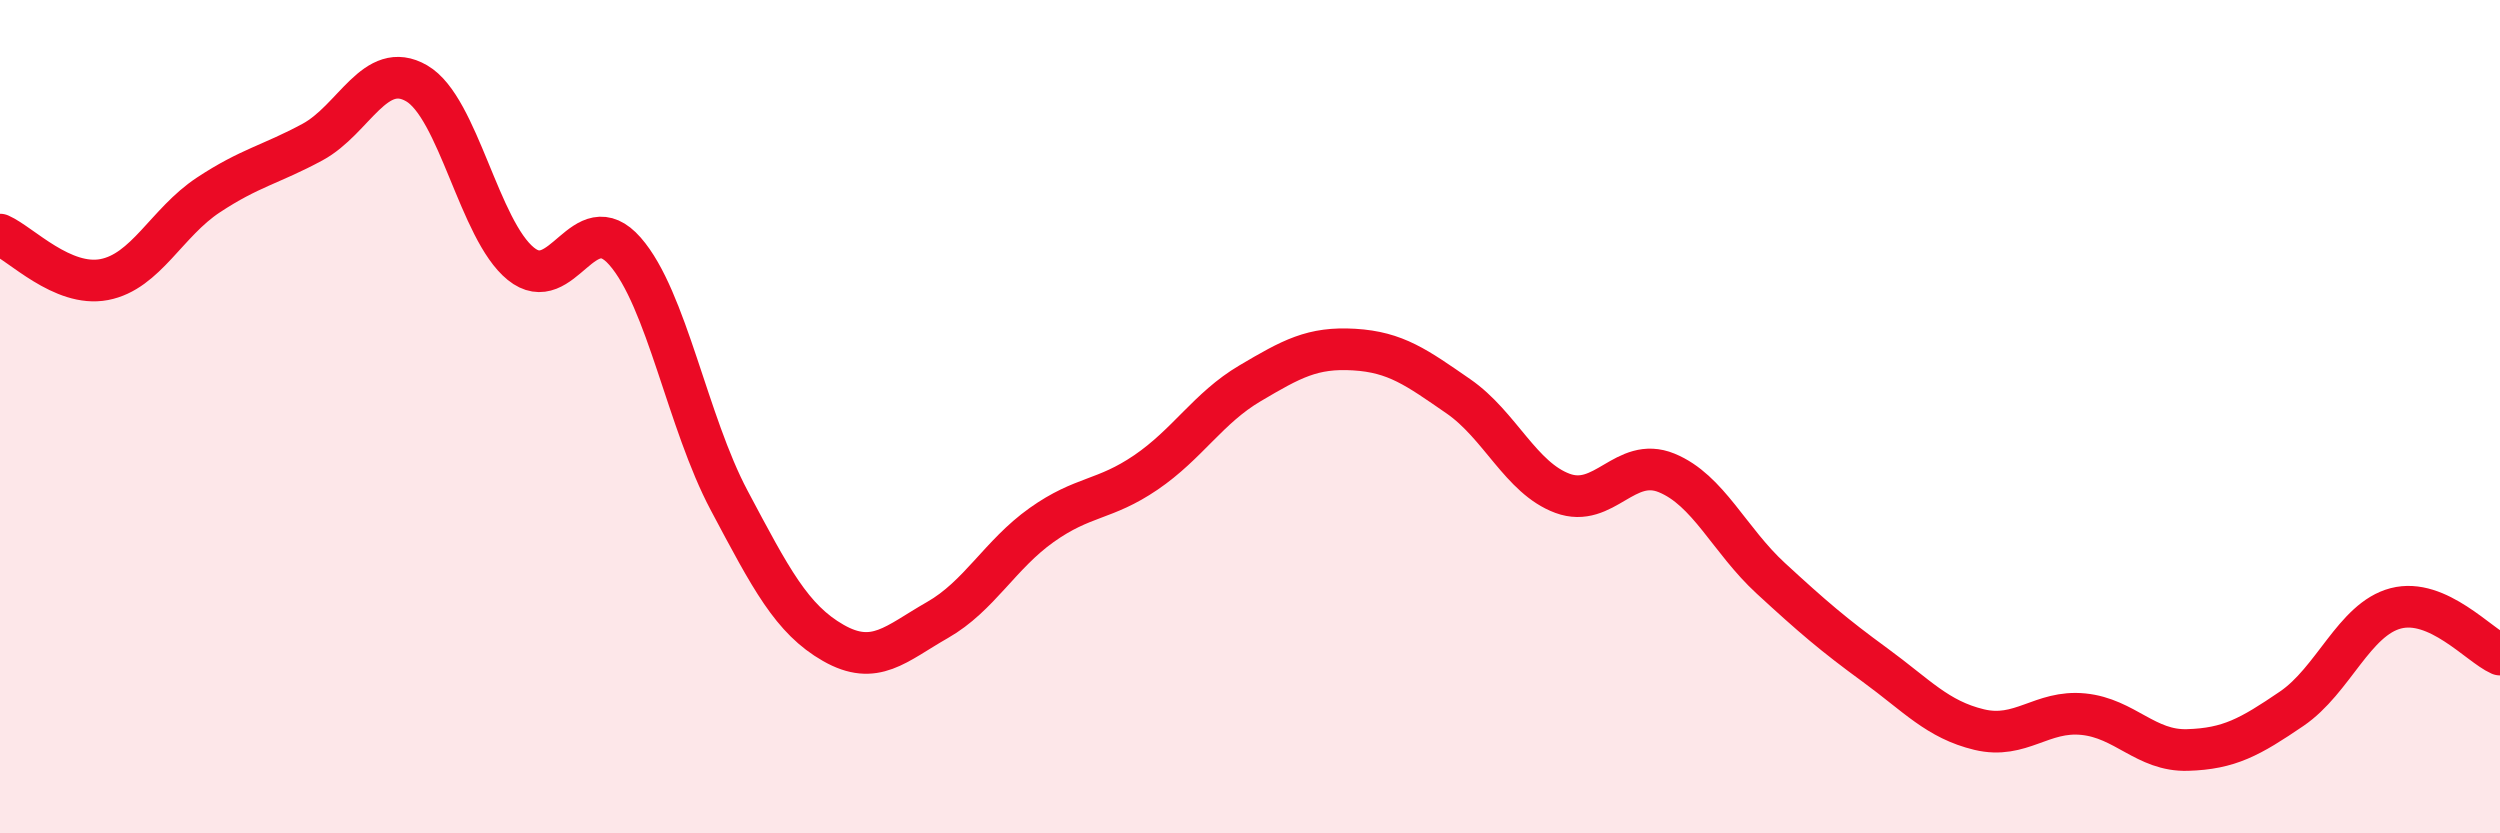
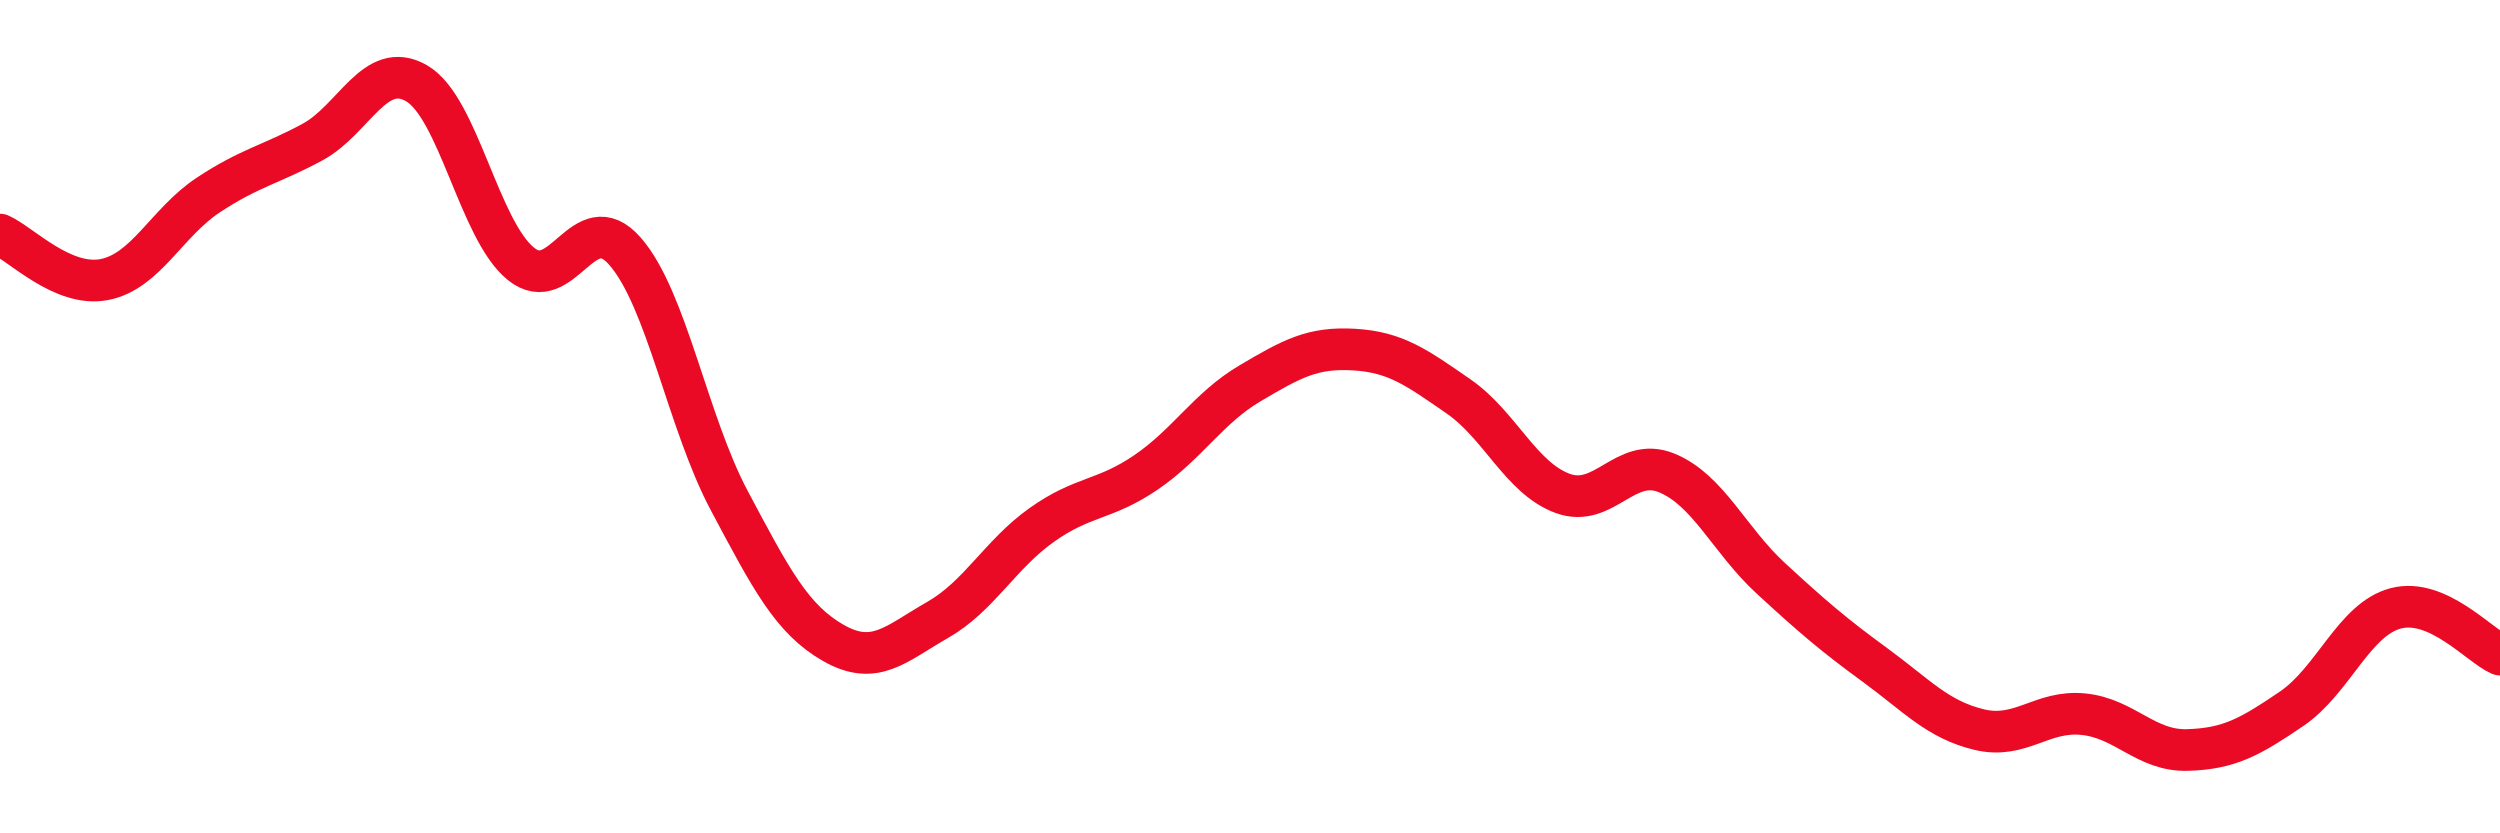
<svg xmlns="http://www.w3.org/2000/svg" width="60" height="20" viewBox="0 0 60 20">
-   <path d="M 0,5.63 C 0.5,5.85 1.5,6.9 2.5,6.71 C 3.5,6.52 4,5.34 5,4.68 C 6,4.02 6.5,3.95 7.5,3.41 C 8.5,2.87 9,1.42 10,2 C 11,2.58 11.5,5.52 12.5,6.33 C 13.5,7.14 14,4.89 15,6.03 C 16,7.17 16.5,10.13 17.5,12.01 C 18.5,13.89 19,14.86 20,15.43 C 21,16 21.5,15.45 22.5,14.88 C 23.5,14.31 24,13.31 25,12.6 C 26,11.89 26.5,12.02 27.5,11.34 C 28.5,10.66 29,9.79 30,9.2 C 31,8.61 31.5,8.33 32.5,8.39 C 33.5,8.45 34,8.82 35,9.51 C 36,10.2 36.5,11.47 37.5,11.84 C 38.5,12.21 39,10.94 40,11.35 C 41,11.76 41.5,12.96 42.5,13.88 C 43.5,14.8 44,15.23 45,15.96 C 46,16.69 46.5,17.27 47.5,17.51 C 48.5,17.75 49,17.04 50,17.14 C 51,17.24 51.5,18.03 52.5,18 C 53.5,17.97 54,17.69 55,17.01 C 56,16.33 56.5,14.86 57.5,14.6 C 58.5,14.34 59.5,15.49 60,15.71L60 20L0 20Z" fill="#EB0A25" opacity="0.1" stroke-linecap="round" stroke-linejoin="round" />
  <path d="M 0,5.63 C 0.5,5.85 1.5,6.9 2.5,6.71 C 3.5,6.52 4,5.34 5,4.68 C 6,4.02 6.5,3.95 7.5,3.41 C 8.5,2.87 9,1.42 10,2 C 11,2.58 11.5,5.52 12.5,6.33 C 13.5,7.14 14,4.89 15,6.03 C 16,7.17 16.5,10.13 17.5,12.01 C 18.5,13.89 19,14.86 20,15.43 C 21,16 21.5,15.45 22.5,14.88 C 23.5,14.31 24,13.31 25,12.6 C 26,11.89 26.5,12.02 27.5,11.34 C 28.5,10.66 29,9.79 30,9.2 C 31,8.61 31.5,8.33 32.5,8.39 C 33.5,8.45 34,8.82 35,9.51 C 36,10.2 36.5,11.47 37.5,11.84 C 38.5,12.21 39,10.94 40,11.35 C 41,11.76 41.5,12.96 42.5,13.88 C 43.5,14.8 44,15.23 45,15.96 C 46,16.69 46.5,17.27 47.5,17.51 C 48.5,17.75 49,17.04 50,17.14 C 51,17.24 51.5,18.03 52.5,18 C 53.5,17.97 54,17.69 55,17.01 C 56,16.33 56.5,14.86 57.5,14.6 C 58.5,14.34 59.5,15.49 60,15.71" stroke="#EB0A25" stroke-width="1" fill="none" stroke-linecap="round" stroke-linejoin="round" />
</svg>